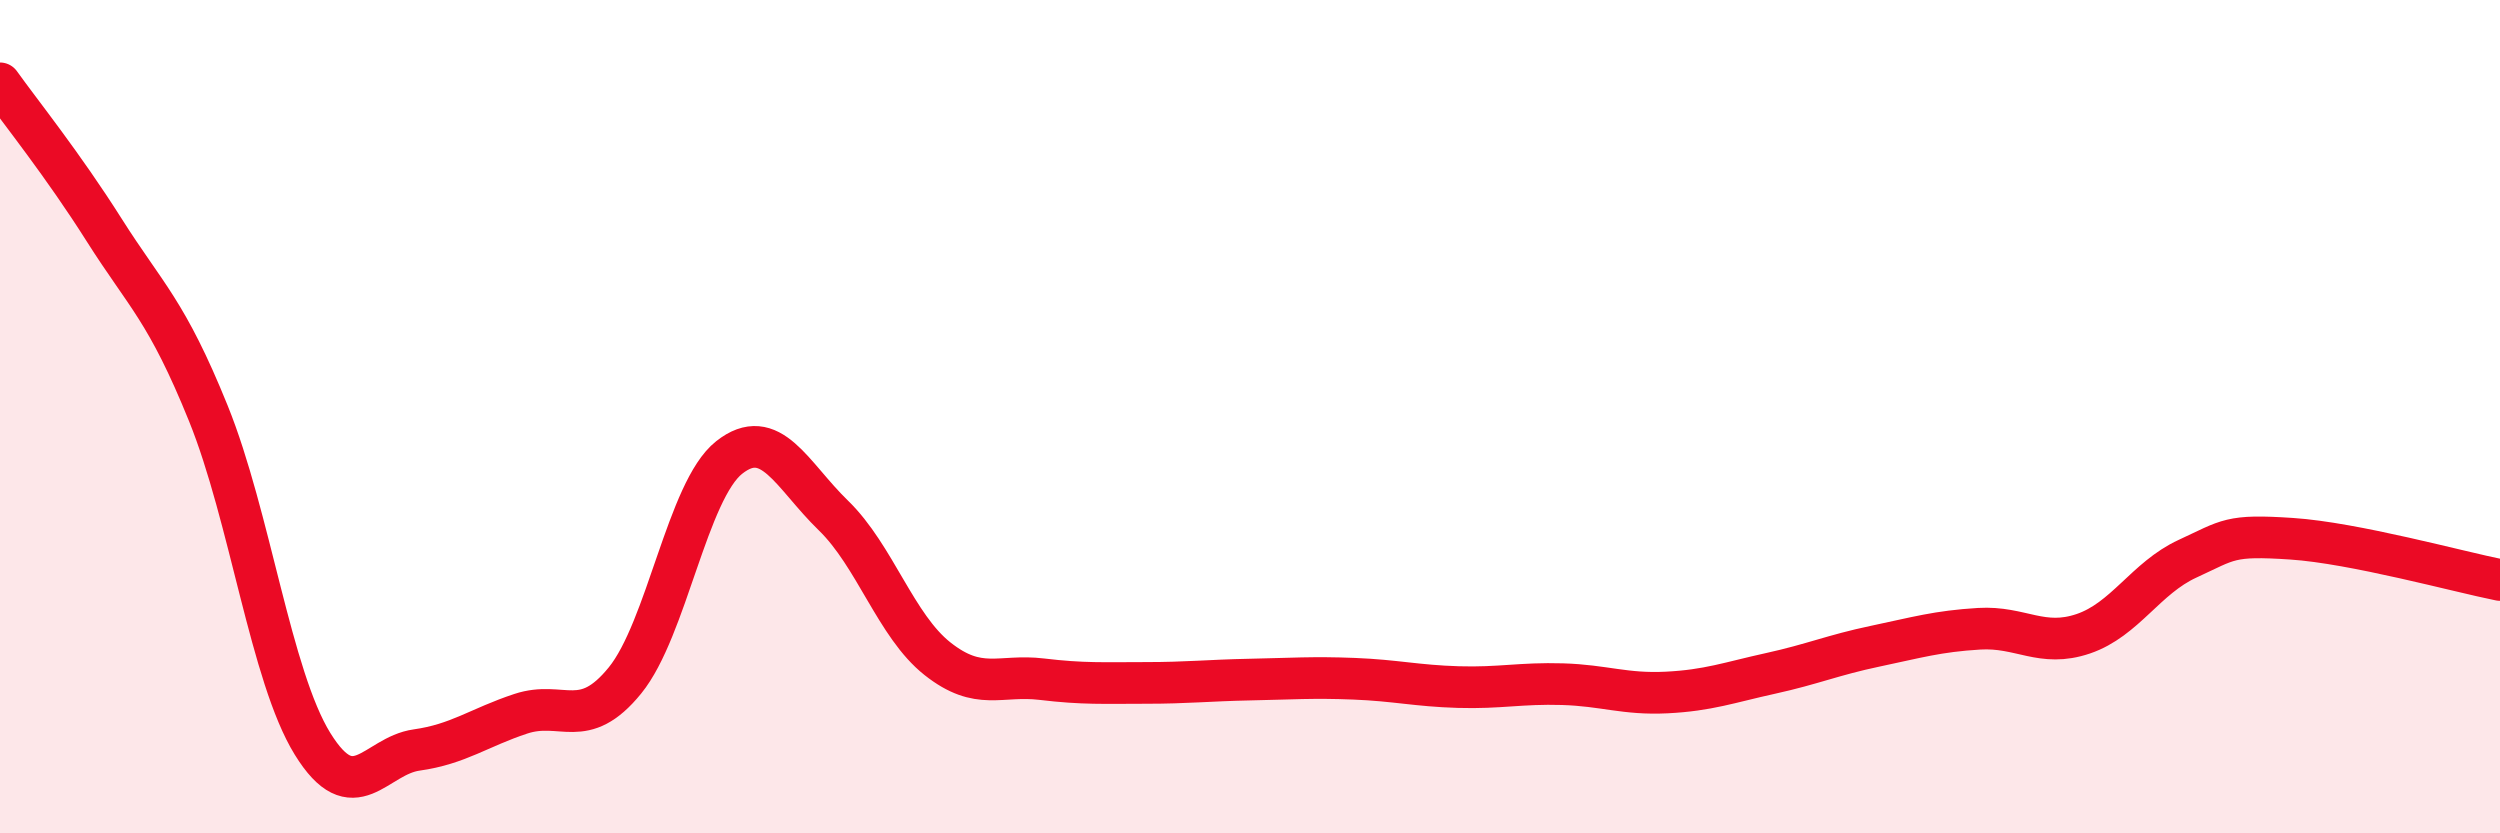
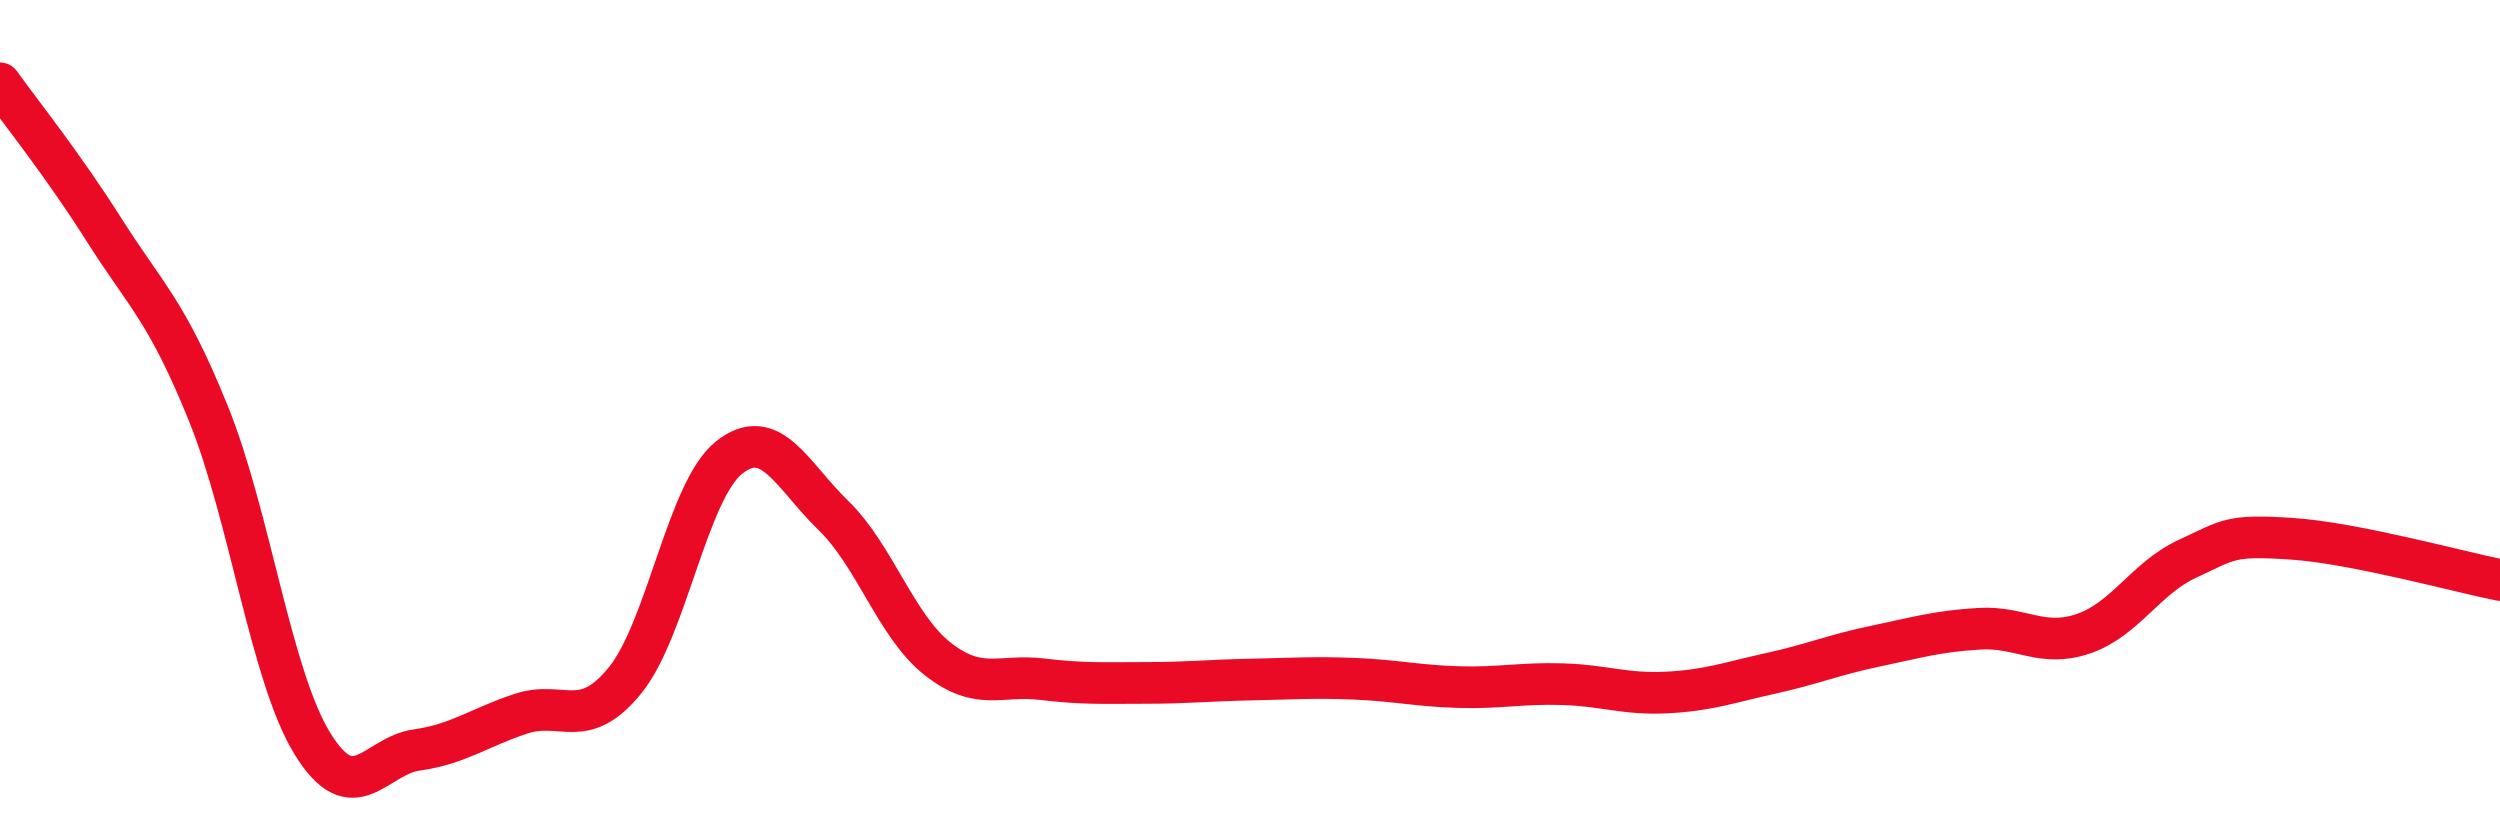
<svg xmlns="http://www.w3.org/2000/svg" width="60" height="20" viewBox="0 0 60 20">
-   <path d="M 0,2 C 0.5,2.7 1.5,3.94 2.5,5.52 C 3.5,7.1 4,7.45 5,9.92 C 6,12.39 6.5,16.23 7.5,17.85 C 8.5,19.47 9,18.14 10,18 C 11,17.86 11.5,17.46 12.5,17.13 C 13.5,16.8 14,17.56 15,16.33 C 16,15.1 16.5,11.77 17.5,10.98 C 18.5,10.19 19,11.4 20,12.37 C 21,13.34 21.5,15.02 22.5,15.81 C 23.5,16.6 24,16.18 25,16.3 C 26,16.42 26.5,16.39 27.5,16.39 C 28.5,16.39 29,16.33 30,16.31 C 31,16.29 31.5,16.25 32.5,16.29 C 33.5,16.33 34,16.46 35,16.49 C 36,16.52 36.5,16.39 37.5,16.42 C 38.5,16.45 39,16.67 40,16.62 C 41,16.57 41.5,16.38 42.5,16.16 C 43.5,15.94 44,15.72 45,15.51 C 46,15.3 46.5,15.15 47.5,15.09 C 48.5,15.03 49,15.55 50,15.21 C 51,14.87 51.5,13.87 52.5,13.41 C 53.5,12.95 53.5,12.83 55,12.93 C 56.5,13.03 59,13.72 60,13.92L60 20L0 20Z" fill="#EB0A25" opacity="0.1" stroke-linecap="round" stroke-linejoin="round" />
  <path d="M 0,2 C 0.5,2.7 1.5,3.94 2.5,5.52 C 3.5,7.1 4,7.45 5,9.92 C 6,12.39 6.5,16.23 7.5,17.85 C 8.5,19.47 9,18.14 10,18 C 11,17.86 11.5,17.46 12.5,17.13 C 13.5,16.8 14,17.56 15,16.33 C 16,15.1 16.5,11.77 17.5,10.98 C 18.5,10.19 19,11.4 20,12.37 C 21,13.34 21.5,15.02 22.5,15.81 C 23.5,16.6 24,16.18 25,16.3 C 26,16.42 26.5,16.39 27.5,16.39 C 28.5,16.39 29,16.33 30,16.31 C 31,16.29 31.5,16.25 32.5,16.29 C 33.5,16.33 34,16.46 35,16.49 C 36,16.52 36.5,16.39 37.5,16.42 C 38.5,16.45 39,16.67 40,16.62 C 41,16.57 41.5,16.38 42.5,16.16 C 43.5,15.94 44,15.72 45,15.51 C 46,15.3 46.5,15.15 47.5,15.09 C 48.5,15.03 49,15.55 50,15.21 C 51,14.87 51.5,13.87 52.5,13.41 C 53.5,12.95 53.5,12.83 55,12.93 C 56.5,13.03 59,13.72 60,13.92" stroke="#EB0A25" stroke-width="1" fill="none" stroke-linecap="round" stroke-linejoin="round" />
</svg>